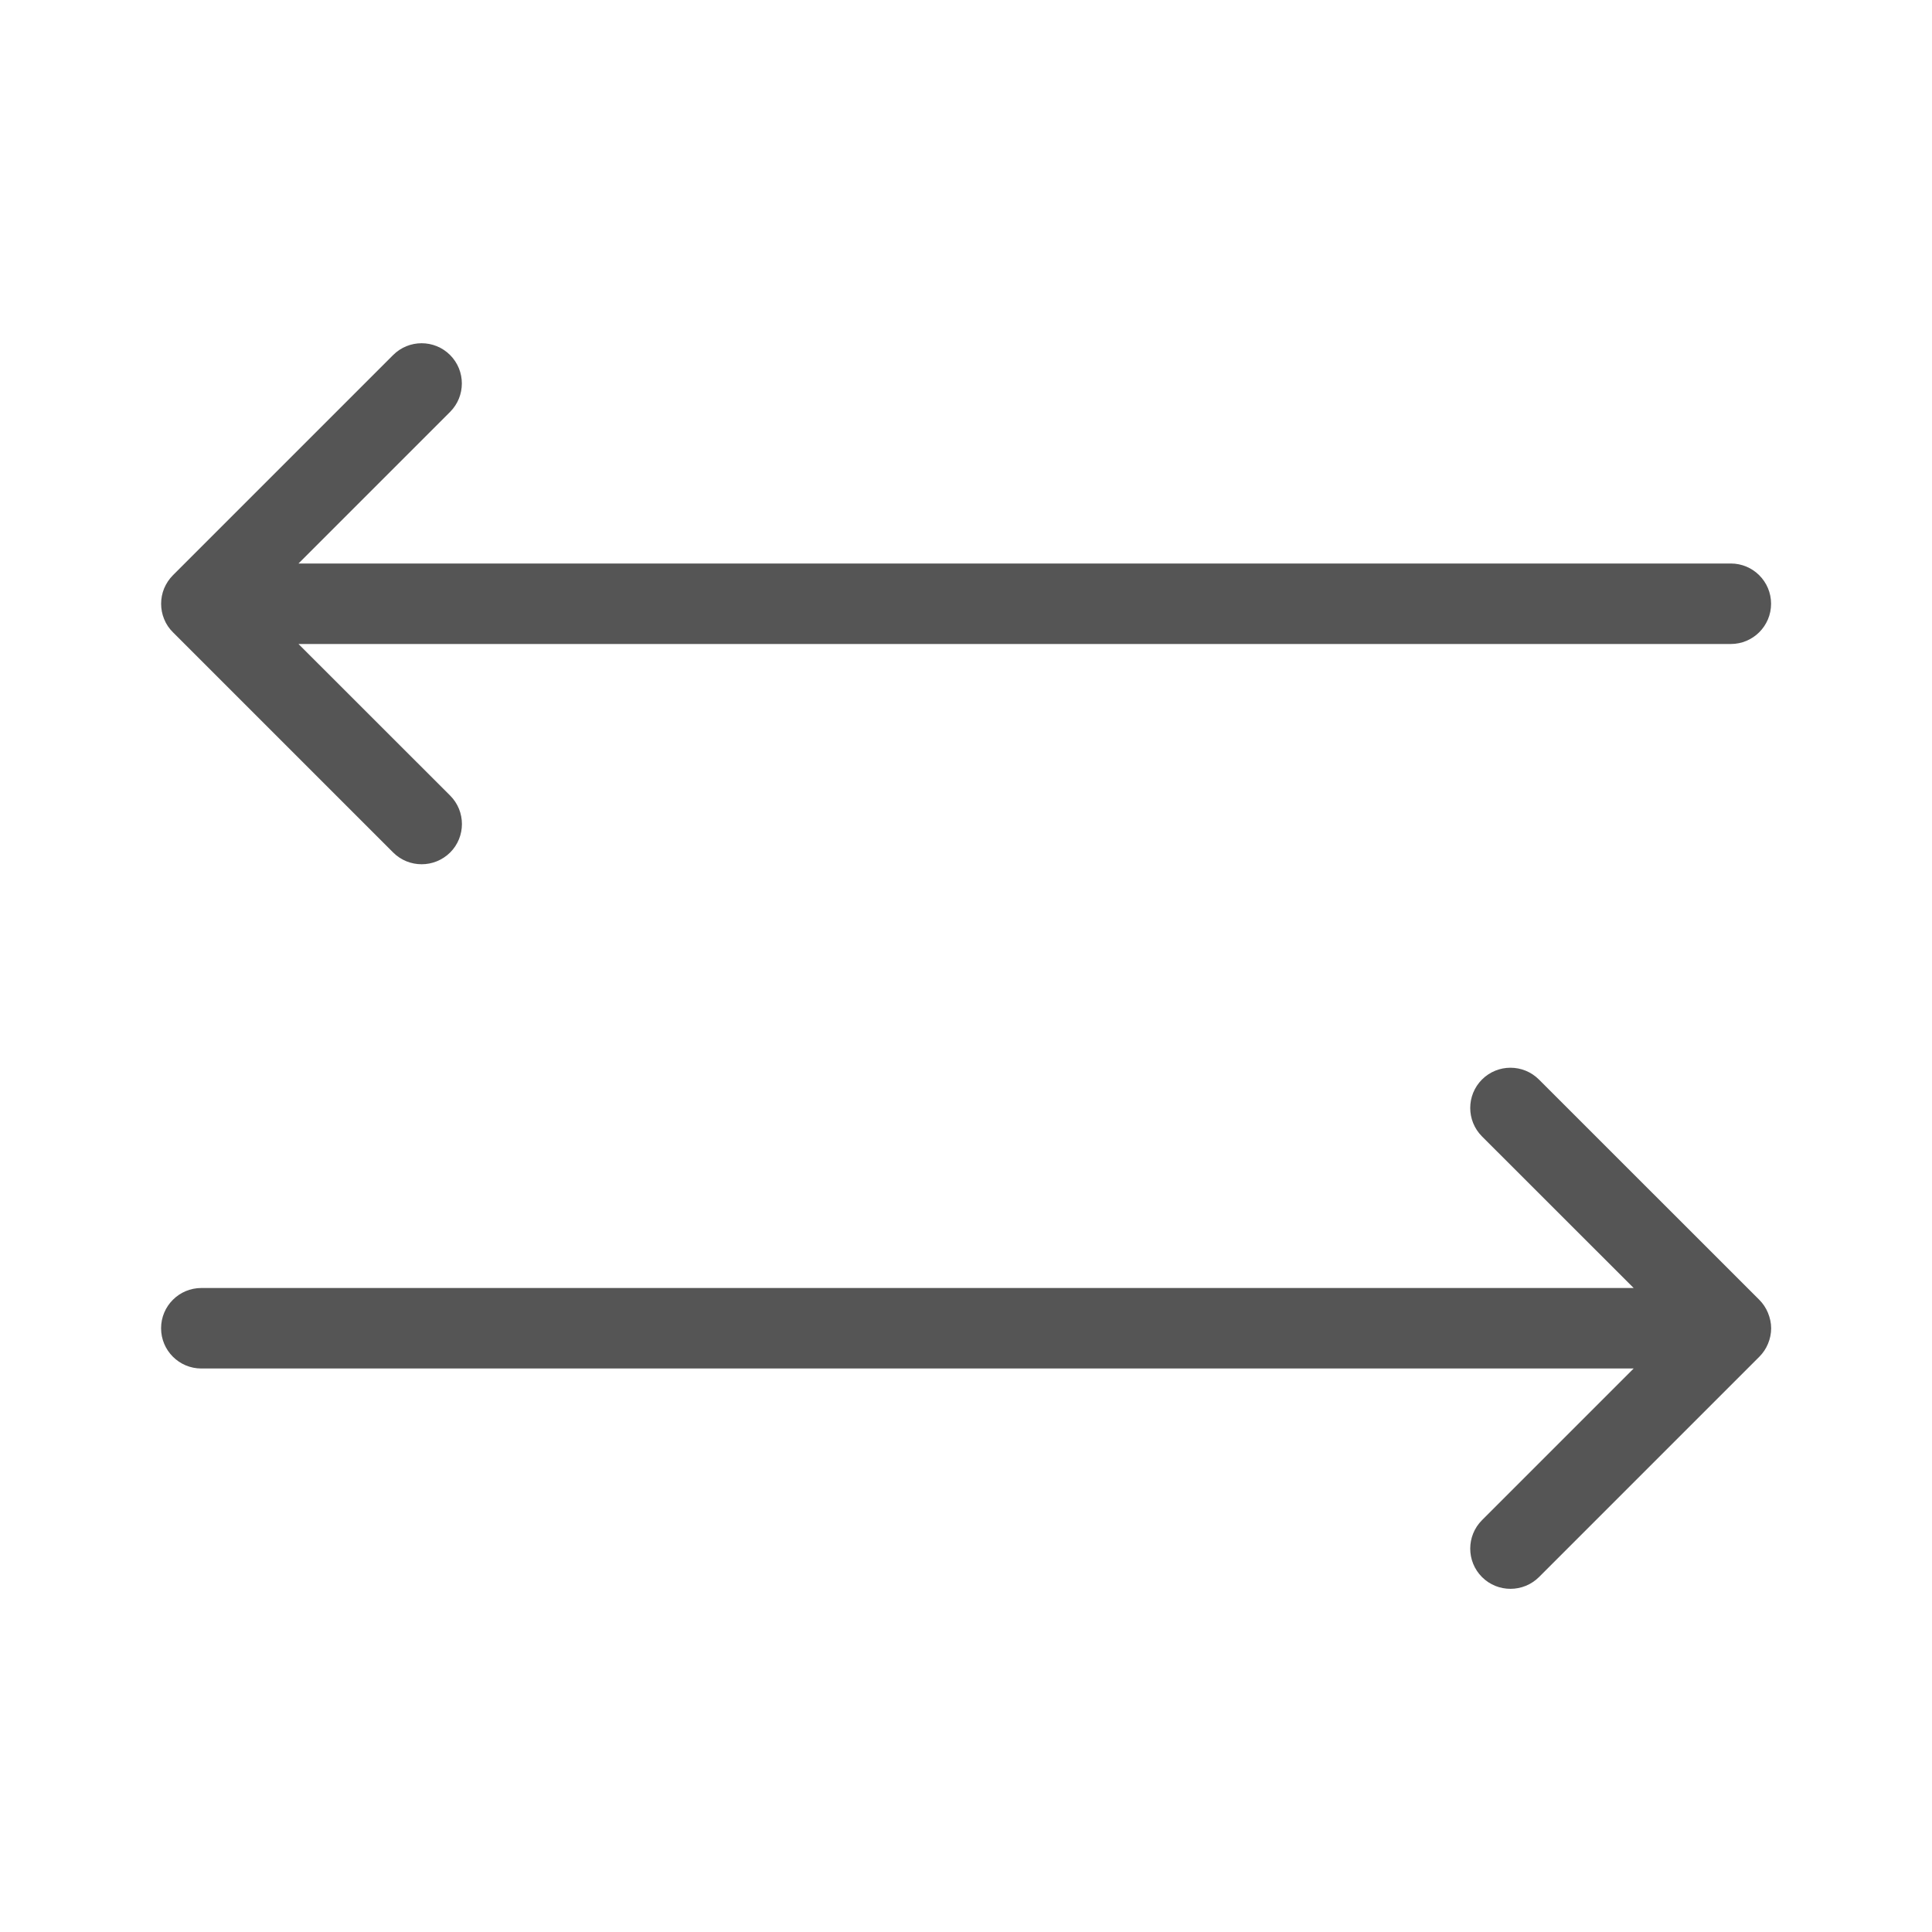
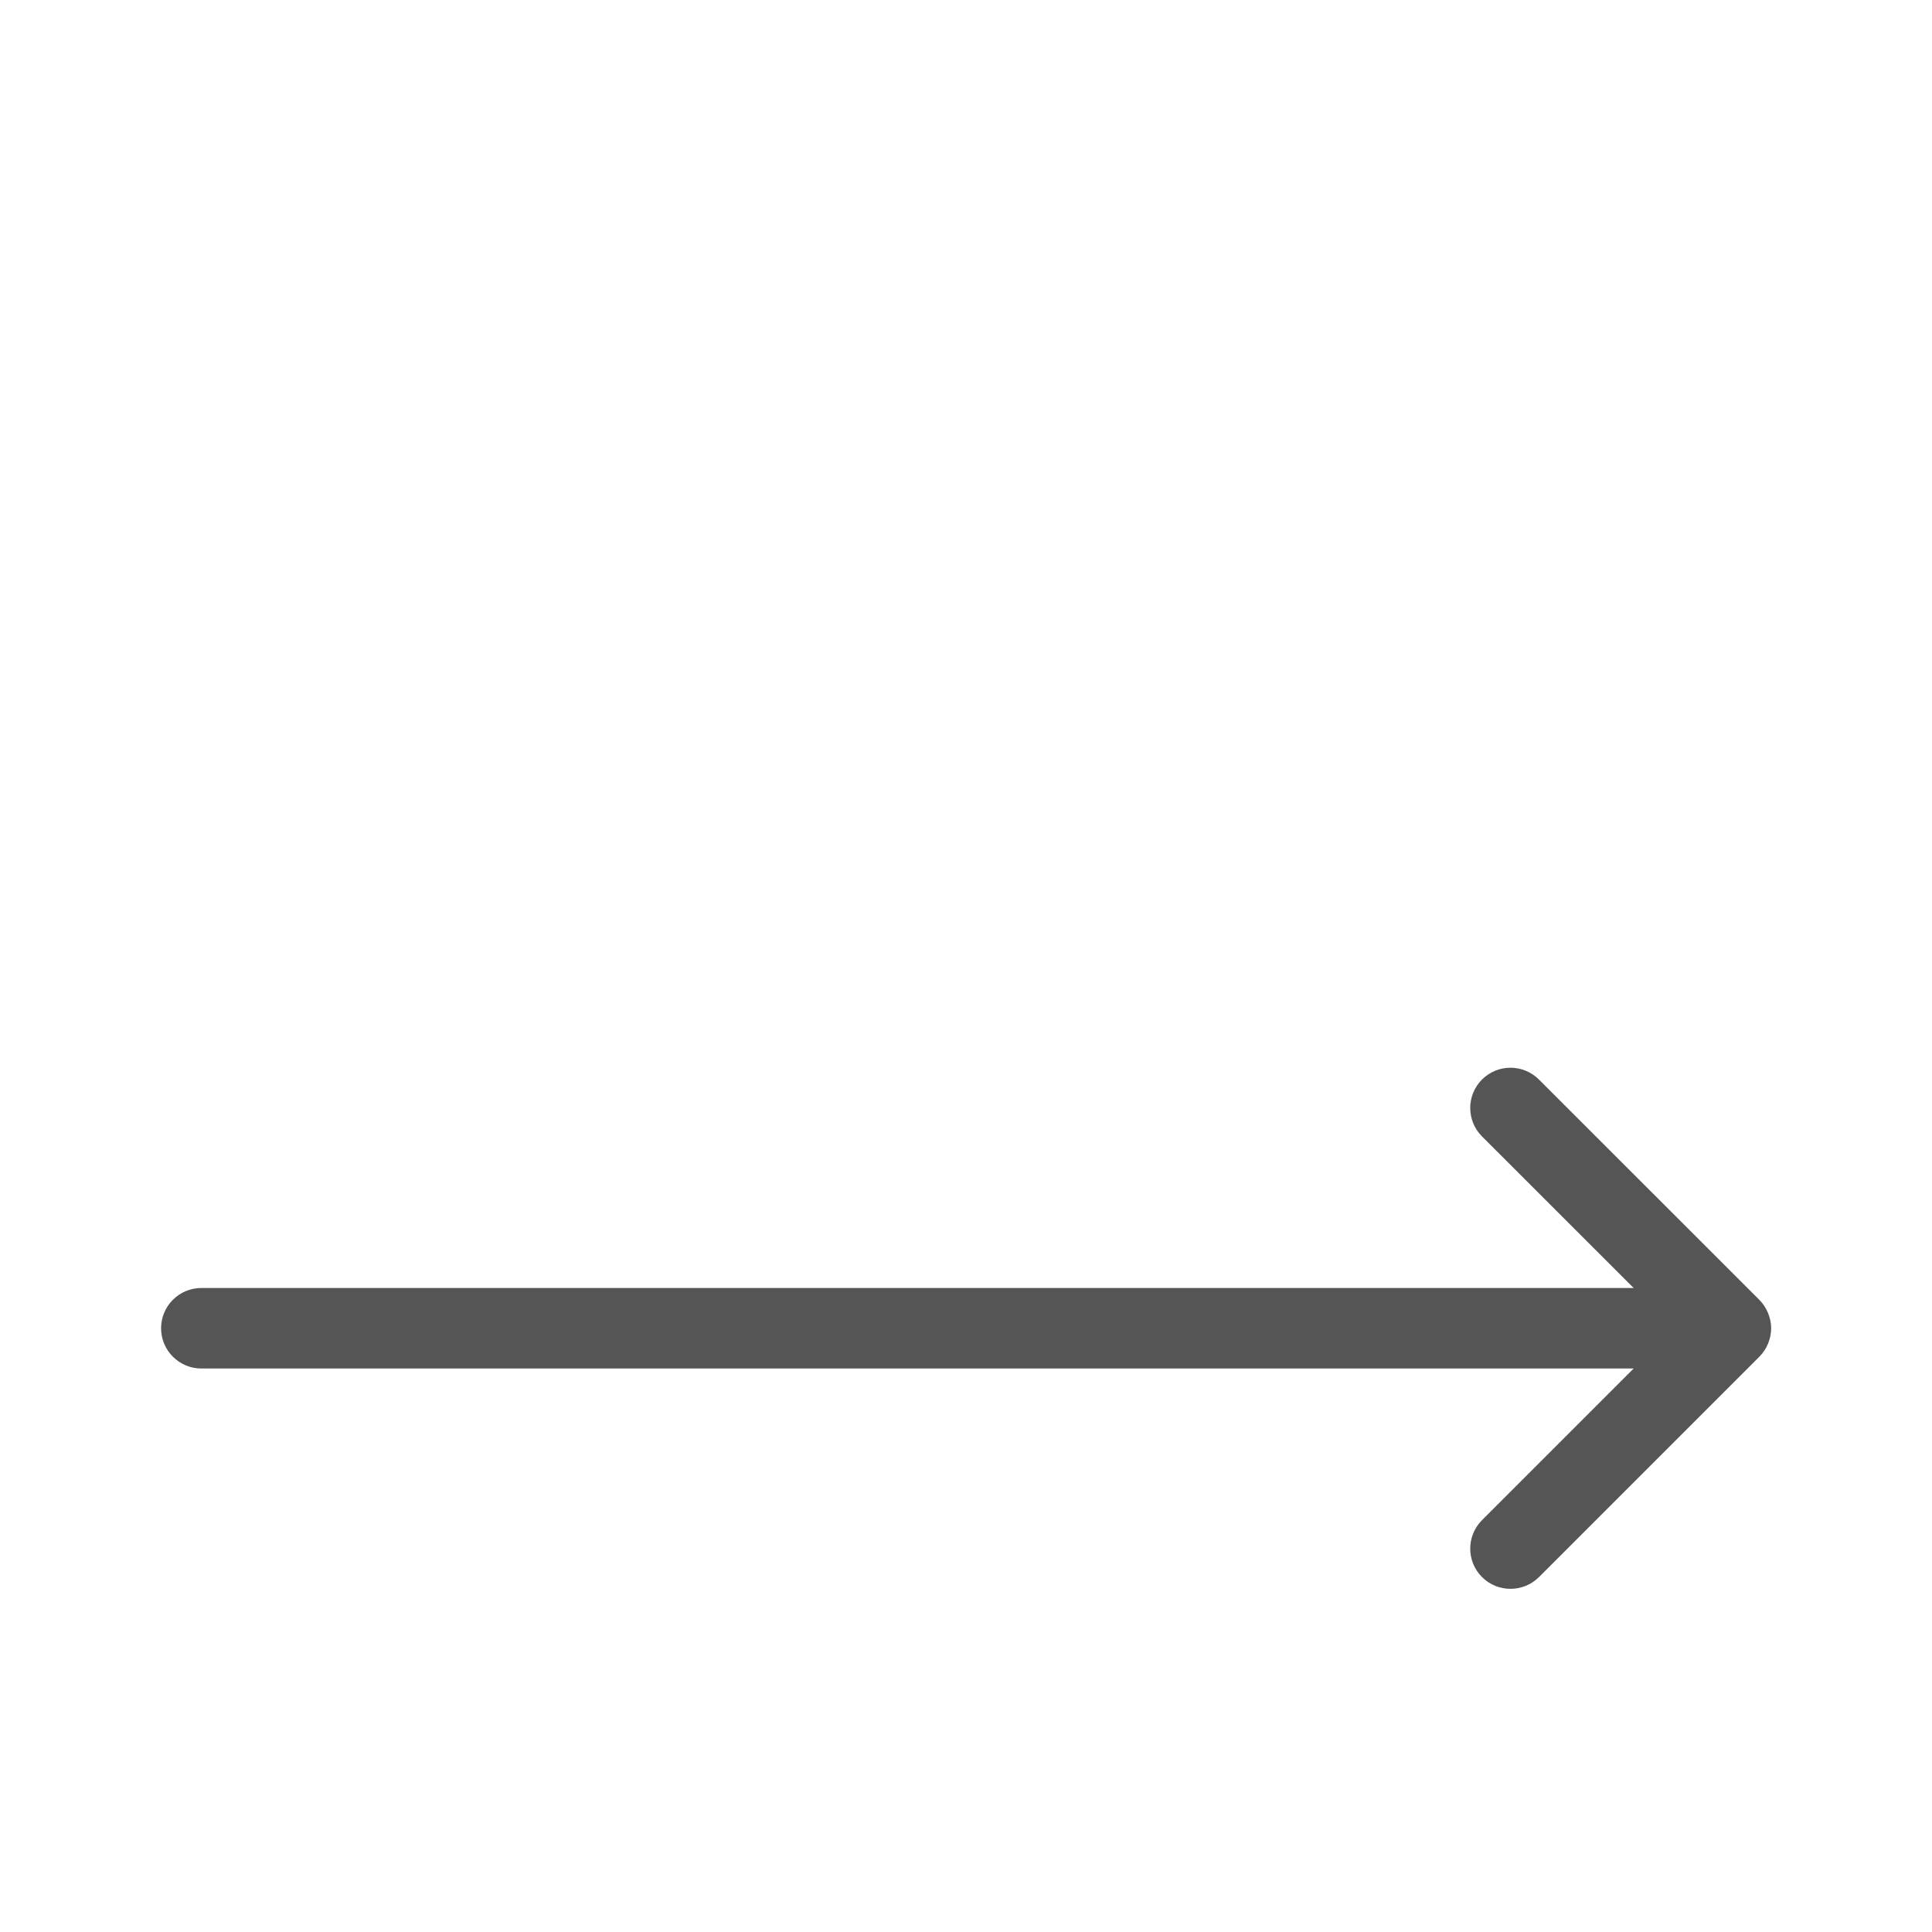
<svg xmlns="http://www.w3.org/2000/svg" version="1.1" id="Layer_1" x="0px" y="0px" viewBox="0 0 24 24" style="enable-background:new 0 0 24 24;" xml:space="preserve">
  <style type="text/css">
	.st0{fill:#555555;}
</style>
  <g>
    <path class="st0" d="M21.962,16.308c-0.025-0.061-0.062-0.116-0.108-0.162l-2.737-2.736c-0.195-0.195-0.512-0.195-0.707,0   s-0.195,0.512,0,0.707L20.294,16H2.501c-0.276,0-0.5,0.224-0.5,0.5s0.224,0.5,0.5,0.5h17.793l-1.884,1.884   c-0.195,0.195-0.195,0.512,0,0.707c0.098,0.098,0.226,0.146,0.354,0.146s0.256-0.049,0.354-0.146l2.737-2.737   c0.046-0.046,0.083-0.101,0.108-0.162c0.025-0.06,0.039-0.126,0.039-0.192S21.987,16.369,21.962,16.308z" />
-     <path class="st0" d="M2.039,7.691c0.025,0.062,0.062,0.117,0.109,0.163l2.736,2.736c0.098,0.098,0.226,0.146,0.354,0.146   s0.256-0.049,0.354-0.146c0.195-0.195,0.195-0.512,0-0.707L3.708,8h17.793c0.276,0,0.5-0.224,0.5-0.5S21.777,7,21.501,7H3.708   l1.883-1.883c0.195-0.195,0.195-0.512,0-0.707s-0.512-0.195-0.707,0L2.148,7.146C2.102,7.192,2.065,7.248,2.039,7.309   C1.989,7.432,1.989,7.569,2.039,7.691z" />
  </g>
</svg>